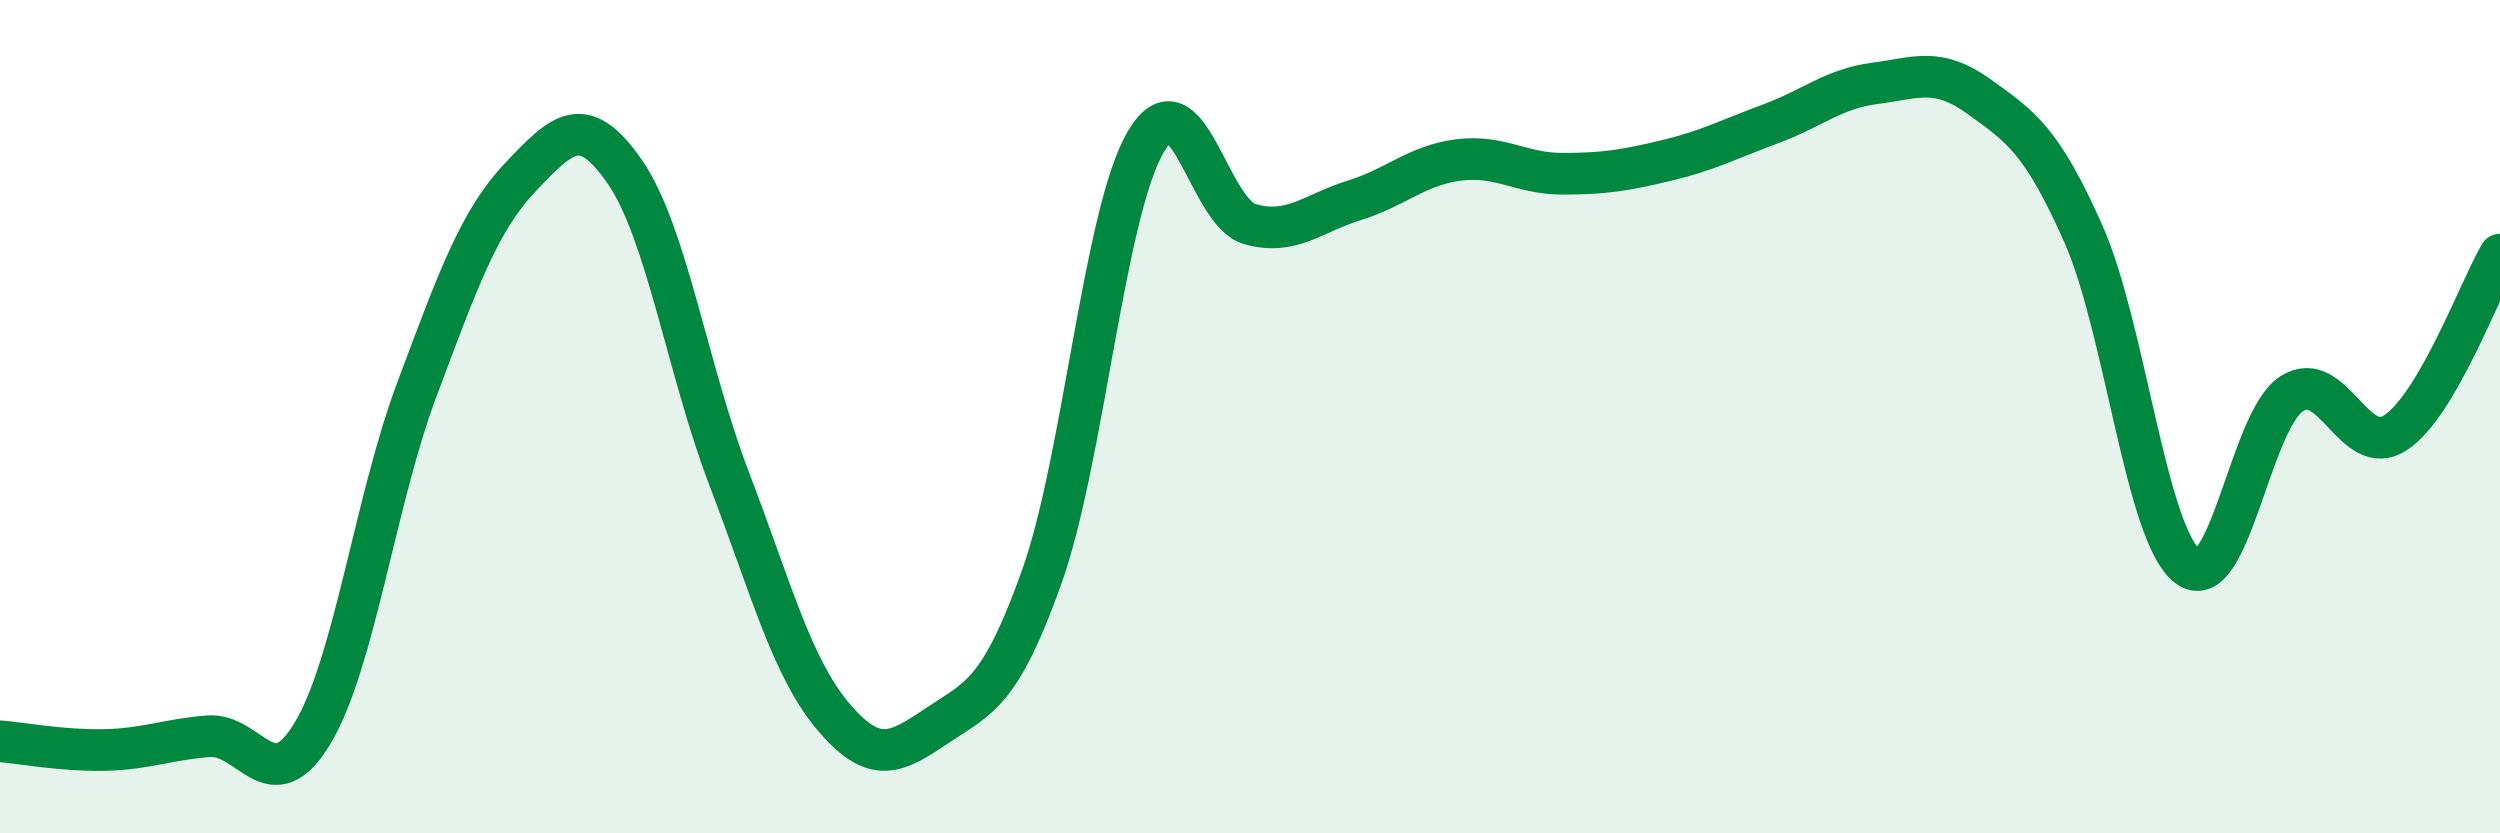
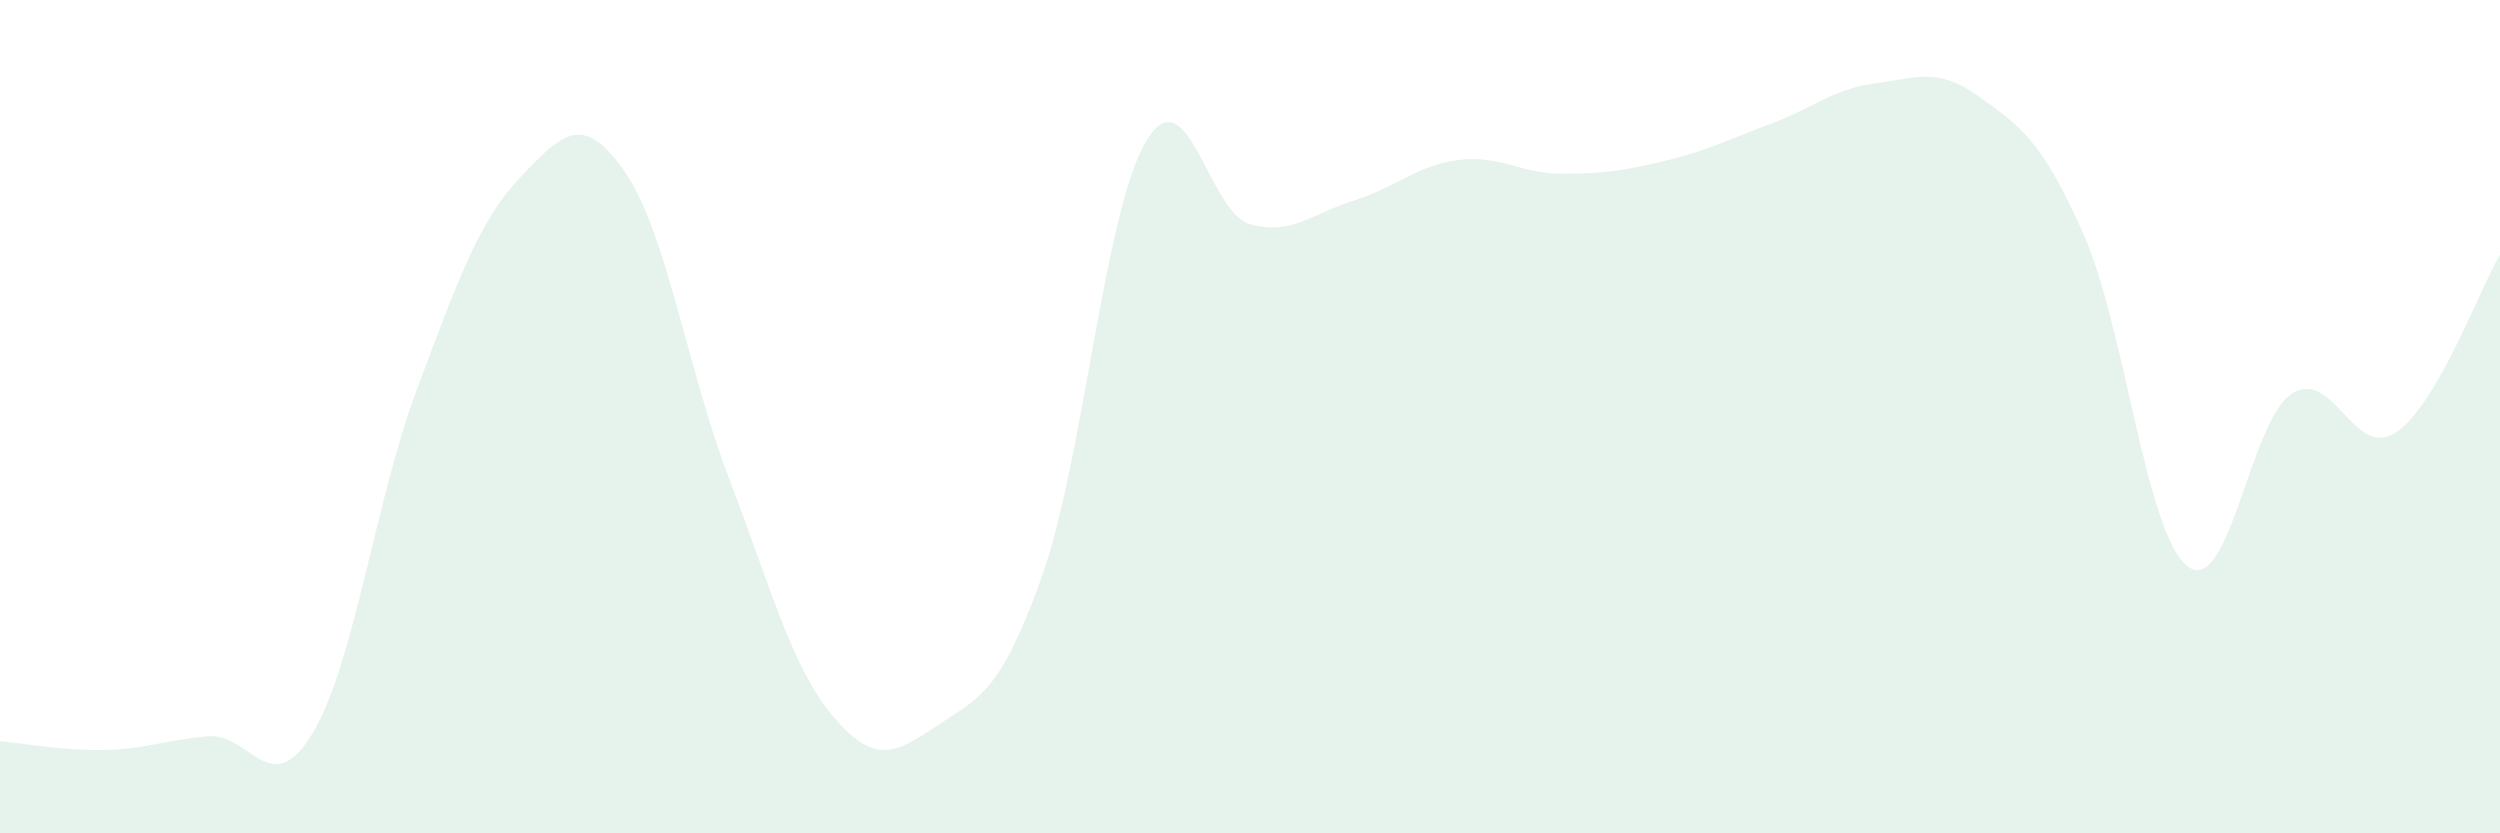
<svg xmlns="http://www.w3.org/2000/svg" width="60" height="20" viewBox="0 0 60 20">
  <path d="M 0,17.79 C 0.5,17.83 1.5,18.02 2.5,18 C 3.5,17.98 4,17.75 5,17.67 C 6,17.59 6.5,19.26 7.5,17.6 C 8.5,15.94 9,12.03 10,9.36 C 11,6.69 11.5,5.29 12.5,4.24 C 13.5,3.19 14,2.68 15,4.13 C 16,5.58 16.5,8.88 17.5,11.49 C 18.5,14.1 19,16.02 20,17.2 C 21,18.38 21.5,18.08 22.5,17.41 C 23.5,16.74 24,16.65 25,13.85 C 26,11.05 26.5,5.09 27.5,3.4 C 28.5,1.71 29,5.1 30,5.38 C 31,5.66 31.5,5.12 32.5,4.81 C 33.5,4.5 34,3.97 35,3.84 C 36,3.71 36.5,4.17 37.5,4.17 C 38.5,4.17 39,4.09 40,3.85 C 41,3.61 41.5,3.34 42.5,2.97 C 43.5,2.6 44,2.13 45,2 C 46,1.87 46.5,1.6 47.5,2.32 C 48.5,3.04 49,3.36 50,5.61 C 51,7.86 51.5,12.82 52.5,13.59 C 53.5,14.36 54,10.09 55,9.45 C 56,8.81 56.5,11.05 57.5,10.38 C 58.5,9.71 59.5,6.96 60,6.11L60 20L0 20Z" fill="#008740" opacity="0.1" stroke-linecap="round" stroke-linejoin="round" />
-   <path d="M 0,17.79 C 0.5,17.83 1.5,18.02 2.5,18 C 3.5,17.98 4,17.75 5,17.67 C 6,17.59 6.5,19.26 7.5,17.6 C 8.5,15.94 9,12.03 10,9.36 C 11,6.69 11.5,5.29 12.5,4.24 C 13.5,3.19 14,2.68 15,4.13 C 16,5.58 16.5,8.88 17.5,11.49 C 18.5,14.1 19,16.02 20,17.2 C 21,18.38 21.5,18.08 22.5,17.41 C 23.5,16.74 24,16.65 25,13.85 C 26,11.05 26.5,5.09 27.5,3.4 C 28.5,1.71 29,5.1 30,5.38 C 31,5.66 31.5,5.12 32.5,4.81 C 33.5,4.5 34,3.97 35,3.84 C 36,3.71 36.5,4.17 37.5,4.17 C 38.5,4.17 39,4.09 40,3.85 C 41,3.61 41.5,3.34 42.5,2.97 C 43.5,2.6 44,2.13 45,2 C 46,1.87 46.5,1.6 47.5,2.32 C 48.5,3.04 49,3.36 50,5.61 C 51,7.86 51.5,12.82 52.5,13.59 C 53.5,14.36 54,10.09 55,9.45 C 56,8.81 56.5,11.05 57.5,10.38 C 58.5,9.71 59.5,6.96 60,6.11" stroke="#008740" stroke-width="1" fill="none" stroke-linecap="round" stroke-linejoin="round" />
</svg>